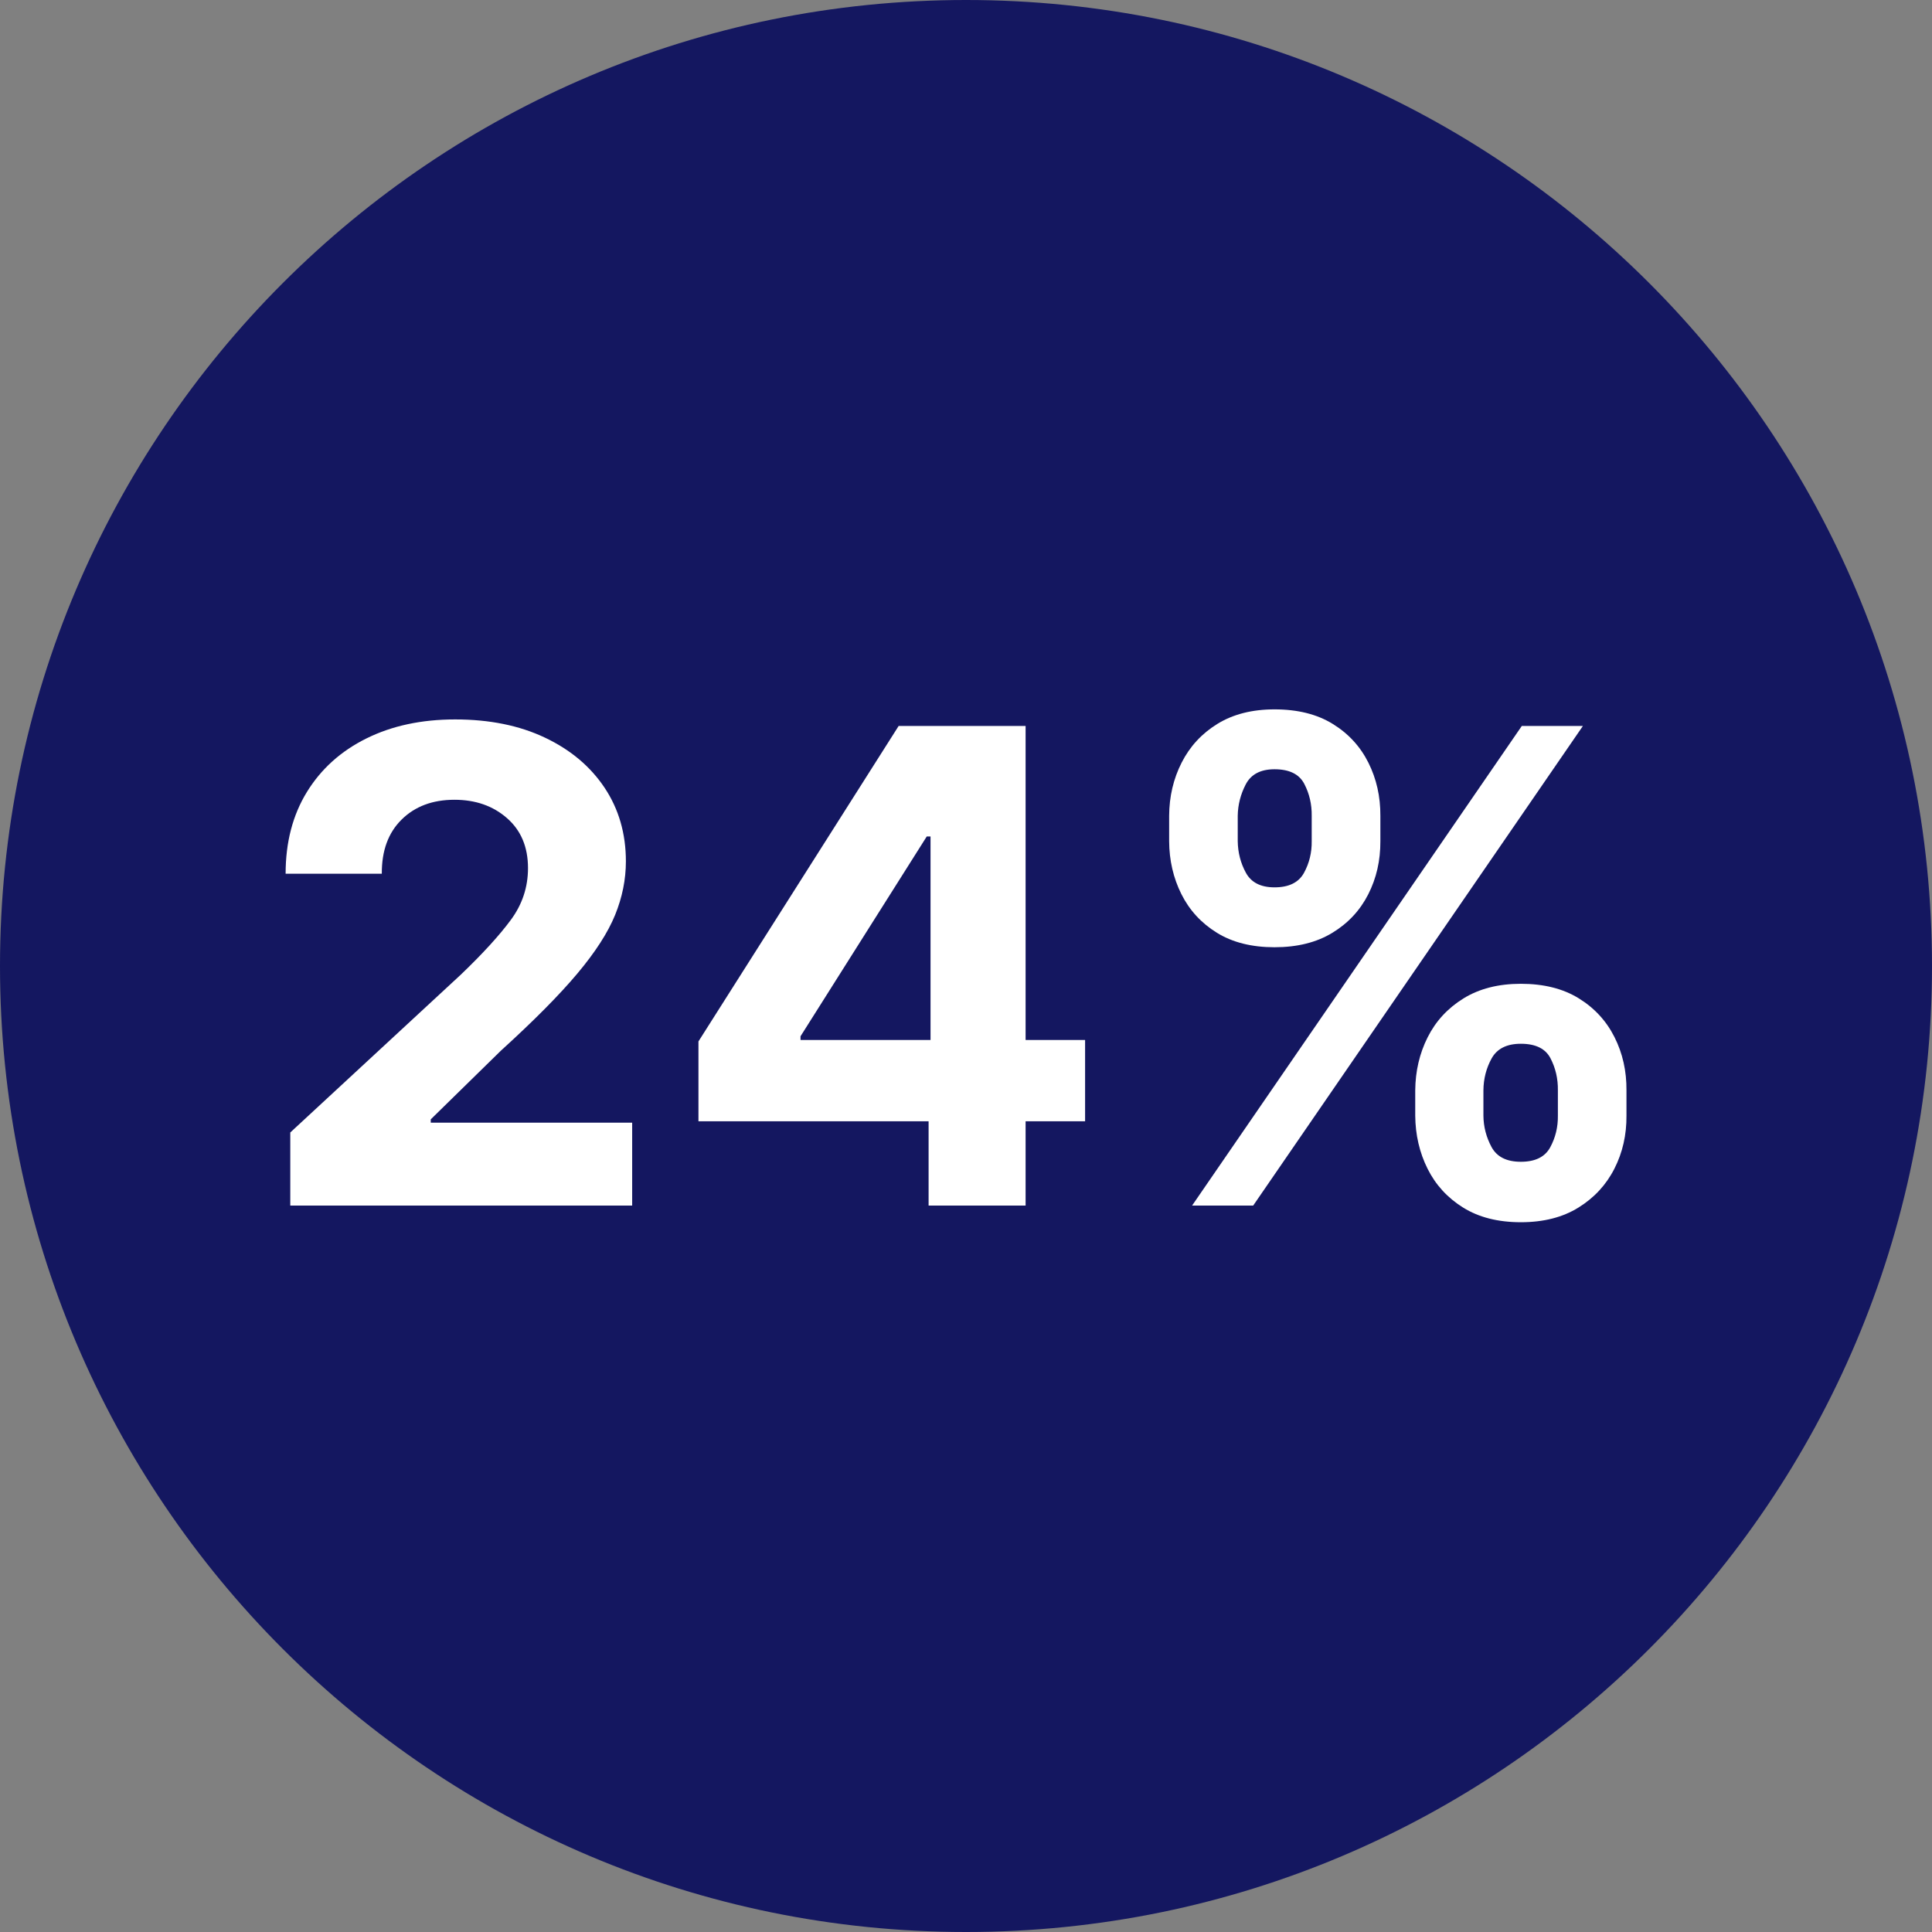
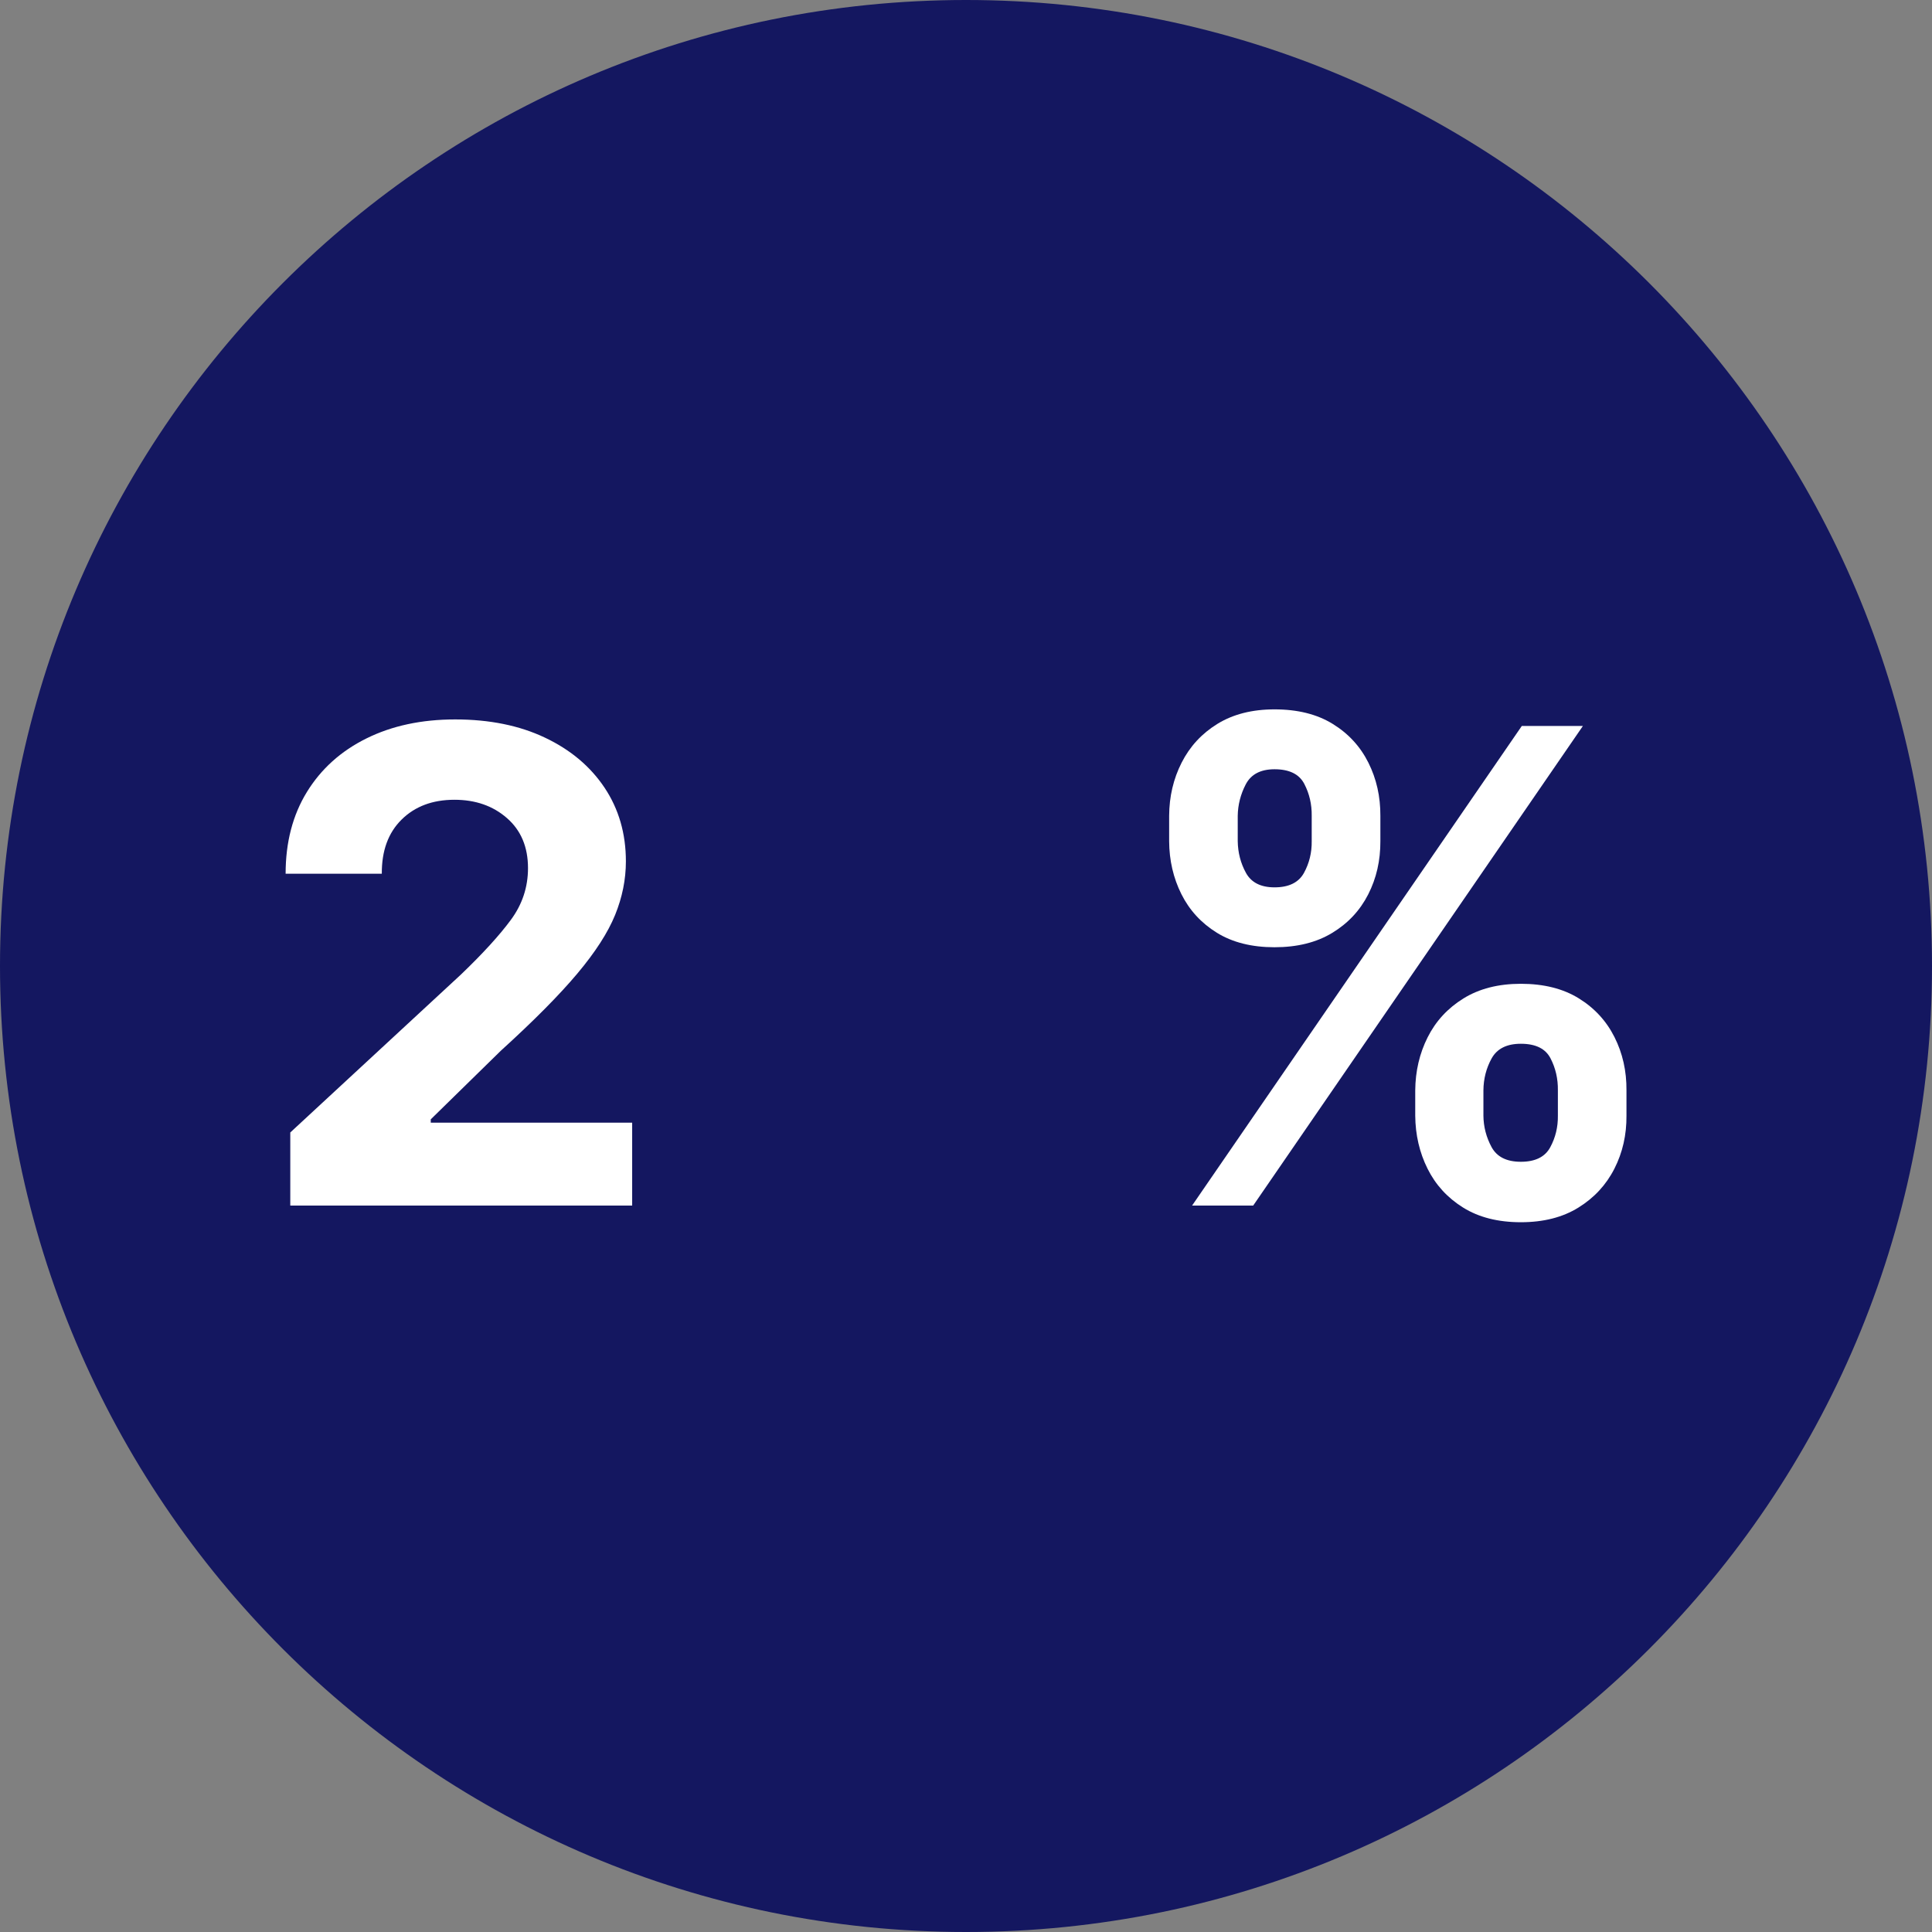
<svg xmlns="http://www.w3.org/2000/svg" width="500" zoomAndPan="magnify" viewBox="0 0 375 375" height="500" preserveAspectRatio="xMidYMid meet" version="1.0">
  <rect x="0" y="0" width="375" height="375" fill="#808080" stroke="none" />
  <defs>
    <g />
    <clipPath id="11b4346027">
      <path d="M 187.5 0 C 83.945 0 0 83.945 0 187.5 C 0 291.055 83.945 375 187.5 375 C 291.055 375 375 291.055 375 187.5 C 375 83.945 291.055 0 187.5 0 Z M 187.5 0 " clip-rule="nonzero" />
    </clipPath>
  </defs>
  <g clip-path="url(#11b4346027)">
    <rect x="-37.5" width="450" fill="#141760" y="-37.5" height="450" fill-opacity="1" />
  </g>
  <g fill="#ffffff" fill-opacity="1">
    <g transform="translate(48.797, 234)">
      <g>
        <path d="M 7.547 0 L 7.547 -14.188 L 40.688 -44.859 C 44.926 -48.922 48.148 -52.453 50.359 -55.453 C 52.578 -58.453 53.688 -61.801 53.688 -65.5 C 53.688 -69.594 52.328 -72.828 49.609 -75.203 C 46.898 -77.578 43.5 -78.766 39.406 -78.766 C 35.164 -78.766 31.75 -77.484 29.156 -74.922 C 26.562 -72.367 25.281 -68.863 25.312 -64.406 L 6.641 -64.406 C 6.641 -70.5 8.016 -75.785 10.766 -80.266 C 13.523 -84.754 17.379 -88.223 22.328 -90.672 C 27.285 -93.129 33.023 -94.359 39.547 -94.359 C 46.211 -94.359 52.02 -93.18 56.969 -90.828 C 61.926 -88.484 65.785 -85.242 68.547 -81.109 C 71.305 -76.973 72.688 -72.207 72.688 -66.812 C 72.688 -63.301 71.988 -59.832 70.594 -56.406 C 69.195 -52.977 66.75 -49.18 63.25 -45.016 C 59.75 -40.848 54.801 -35.859 48.406 -30.047 L 34.812 -16.734 L 34.812 -16.094 L 73.906 -16.094 L 73.906 0 Z M 7.547 0 " />
      </g>
    </g>
  </g>
  <g fill="#ffffff" fill-opacity="1">
    <g transform="translate(129.428, 234)">
      <g>
-         <path d="M 6.141 -16.359 L 6.141 -31.859 L 45 -93.094 L 69.641 -93.094 L 69.641 -32.141 L 81.188 -32.141 L 81.188 -16.359 L 69.641 -16.359 L 69.641 0 L 50.812 0 L 50.812 -16.359 Z M 51.188 -32.141 L 51.188 -71.641 L 50.453 -71.641 L 25.953 -32.859 L 25.953 -32.141 Z M 51.188 -32.141 " />
-       </g>
+         </g>
    </g>
  </g>
  <g fill="#ffffff" fill-opacity="1">
    <g transform="translate(216.196, 234)">
      <g>
        <path d="M 58.5 -17.453 L 58.5 -22.359 C 58.531 -26.086 59.332 -29.52 60.906 -32.656 C 62.477 -35.789 64.797 -38.305 67.859 -40.203 C 70.922 -42.098 74.633 -43.047 79 -43.047 C 83.457 -43.047 87.207 -42.102 90.25 -40.219 C 93.289 -38.344 95.598 -35.836 97.172 -32.703 C 98.754 -29.566 99.531 -26.117 99.5 -22.359 L 99.5 -17.453 C 99.531 -13.723 98.75 -10.289 97.156 -7.156 C 95.562 -4.02 93.234 -1.504 90.172 0.391 C 87.117 2.285 83.395 3.234 79 3.234 C 74.57 3.234 70.836 2.285 67.797 0.391 C 64.754 -1.504 62.453 -4.02 60.891 -7.156 C 59.328 -10.289 58.531 -13.723 58.5 -17.453 Z M 10.734 -70.734 L 10.734 -75.641 C 10.754 -79.391 11.562 -82.832 13.156 -85.969 C 14.75 -89.113 17.066 -91.625 20.109 -93.5 C 23.16 -95.375 26.852 -96.312 31.188 -96.312 C 35.664 -96.312 39.426 -95.375 42.469 -93.5 C 45.52 -91.625 47.832 -89.113 49.406 -85.969 C 50.977 -82.832 51.754 -79.391 51.734 -75.641 L 51.734 -70.734 C 51.754 -66.973 50.969 -63.531 49.375 -60.406 C 47.789 -57.289 45.469 -54.801 42.406 -52.938 C 39.344 -51.07 35.602 -50.141 31.188 -50.141 C 26.758 -50.141 23.031 -51.078 20 -52.953 C 16.969 -54.828 14.672 -57.328 13.109 -60.453 C 11.547 -63.578 10.754 -67.004 10.734 -70.734 Z M 15.188 0 L 79.188 -93.094 L 91.047 -93.094 L 27.047 0 Z M 71.734 -22.359 L 71.734 -17.453 C 71.754 -15.305 72.281 -13.273 73.312 -11.359 C 74.344 -9.453 76.238 -8.5 79 -8.5 C 81.789 -8.5 83.691 -9.438 84.703 -11.312 C 85.723 -13.195 86.219 -15.242 86.188 -17.453 L 86.188 -22.359 C 86.219 -24.609 85.742 -26.676 84.766 -28.562 C 83.797 -30.457 81.875 -31.406 79 -31.406 C 76.27 -31.406 74.379 -30.457 73.328 -28.562 C 72.285 -26.676 71.754 -24.609 71.734 -22.359 Z M 24.047 -75.641 L 24.047 -70.734 C 24.078 -68.516 24.609 -66.461 25.641 -64.578 C 26.672 -62.703 28.52 -61.766 31.188 -61.766 C 33.969 -61.766 35.875 -62.703 36.906 -64.578 C 37.938 -66.461 38.438 -68.516 38.406 -70.734 L 38.406 -75.641 C 38.438 -77.879 37.957 -79.945 36.969 -81.844 C 35.988 -83.738 34.062 -84.688 31.188 -84.688 C 28.488 -84.688 26.629 -83.711 25.609 -81.766 C 24.598 -79.828 24.078 -77.785 24.047 -75.641 Z M 24.047 -75.641 " />
      </g>
    </g>
  </g>
</svg>